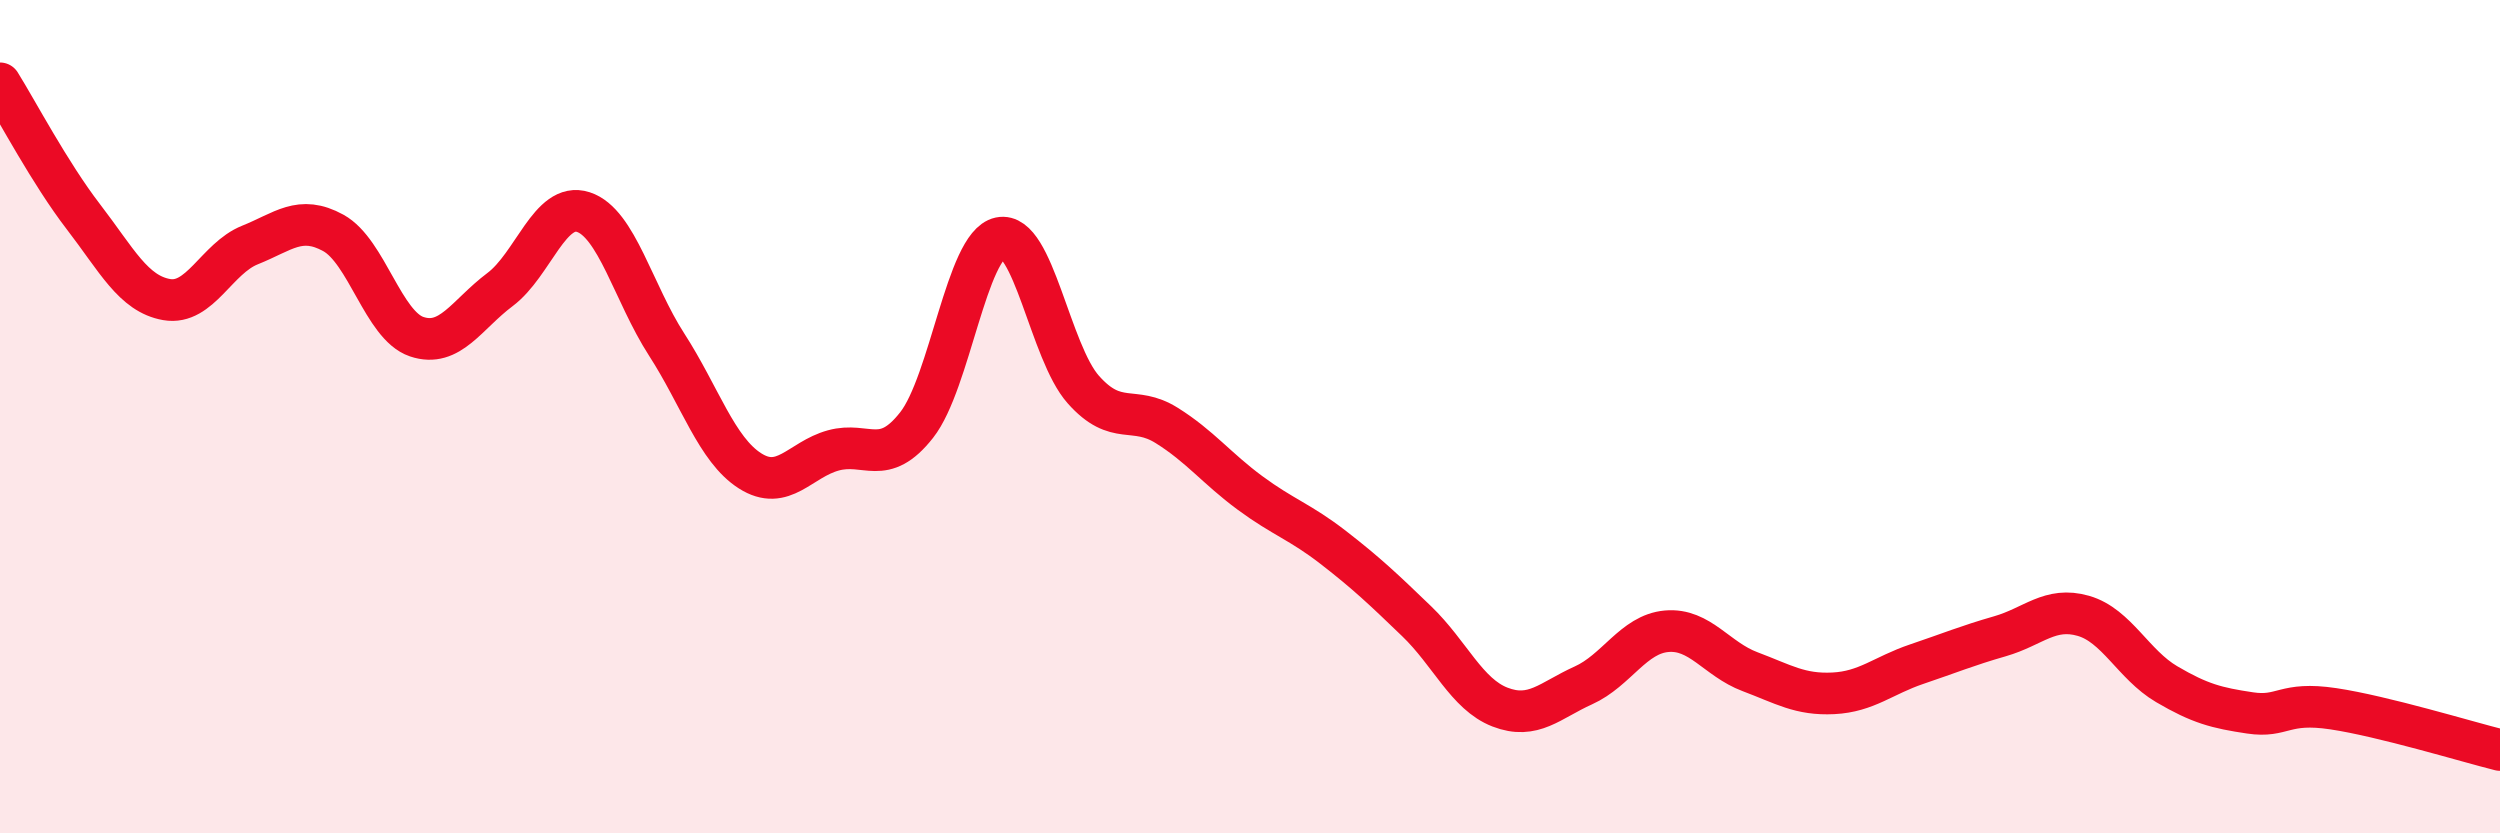
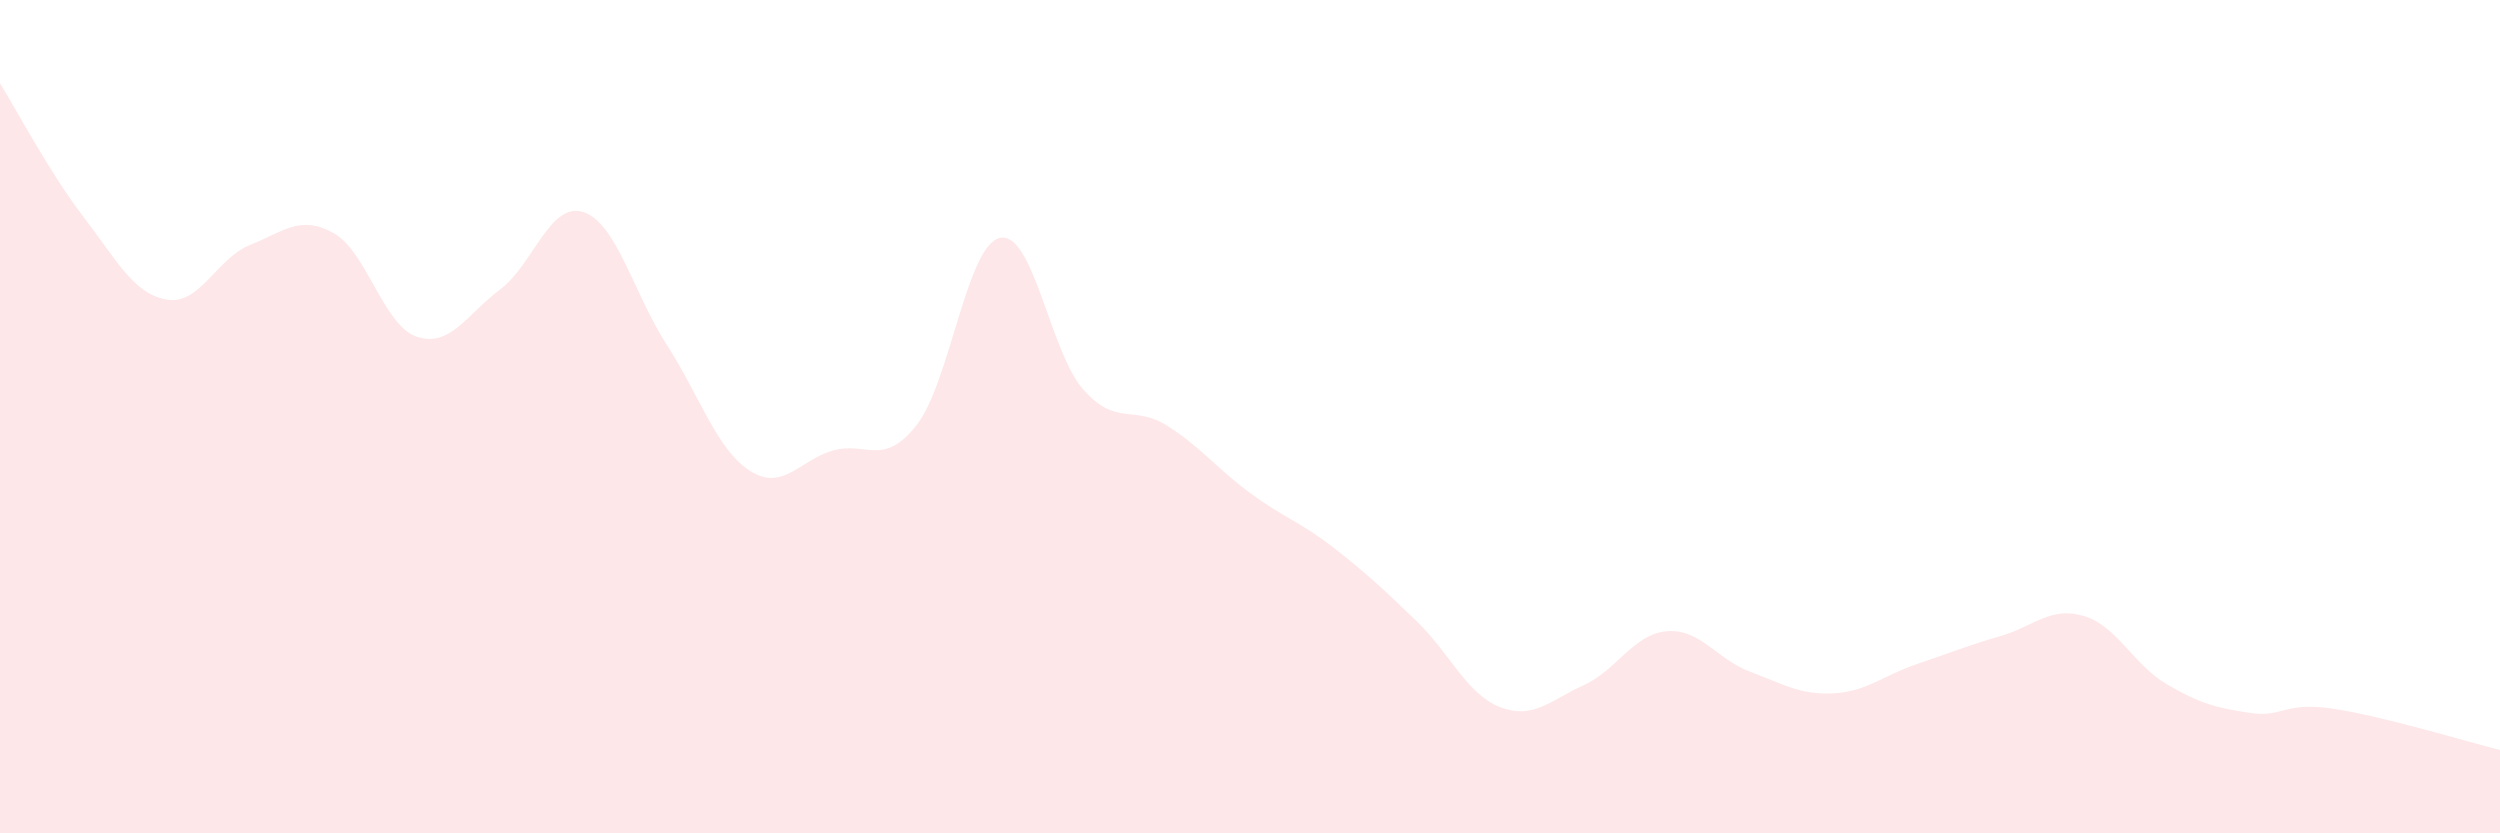
<svg xmlns="http://www.w3.org/2000/svg" width="60" height="20" viewBox="0 0 60 20">
  <path d="M 0,2 C 0.4,2.64 1.2,4.16 2,5.2 C 2.8,6.24 3.2,7.05 4,7.19 C 4.8,7.33 5.2,6.2 6,5.88 C 6.8,5.56 7.2,5.15 8,5.59 C 8.8,6.03 9.2,7.81 10,8.08 C 10.8,8.35 11.2,7.55 12,6.95 C 12.8,6.35 13.2,4.83 14,5.09 C 14.8,5.35 15.2,7.03 16,8.27 C 16.8,9.51 17.2,10.79 18,11.3 C 18.8,11.81 19.2,11.03 20,10.81 C 20.8,10.59 21.2,11.22 22,10.2 C 22.8,9.18 23.2,5.88 24,5.71 C 24.8,5.54 25.2,8.45 26,9.35 C 26.8,10.25 27.2,9.71 28,10.21 C 28.8,10.71 29.2,11.24 30,11.83 C 30.8,12.42 31.2,12.52 32,13.14 C 32.8,13.76 33.2,14.14 34,14.91 C 34.8,15.68 35.2,16.66 36,16.97 C 36.8,17.28 37.2,16.81 38,16.45 C 38.8,16.09 39.2,15.22 40,15.15 C 40.8,15.08 41.2,15.82 42,16.12 C 42.8,16.42 43.2,16.68 44,16.64 C 44.8,16.6 45.2,16.21 46,15.94 C 46.8,15.67 47.2,15.5 48,15.27 C 48.8,15.04 49.2,14.55 50,14.78 C 50.8,15.01 51.2,15.95 52,16.42 C 52.8,16.89 53.2,16.99 54,17.11 C 54.8,17.23 54.8,16.83 56,17.01 C 57.2,17.19 59.2,17.8 60,18L60 20L0 20Z" fill="#EB0A25" opacity="0.1" stroke-linecap="round" stroke-linejoin="round" />
-   <path d="M 0,2 C 0.4,2.64 1.2,4.16 2,5.2 C 2.8,6.24 3.2,7.05 4,7.19 C 4.8,7.33 5.2,6.2 6,5.88 C 6.8,5.56 7.2,5.15 8,5.59 C 8.8,6.03 9.2,7.81 10,8.08 C 10.8,8.35 11.2,7.55 12,6.95 C 12.8,6.35 13.2,4.83 14,5.09 C 14.8,5.35 15.2,7.03 16,8.27 C 16.8,9.51 17.2,10.79 18,11.3 C 18.8,11.81 19.2,11.03 20,10.81 C 20.8,10.59 21.2,11.22 22,10.2 C 22.8,9.18 23.2,5.88 24,5.71 C 24.8,5.54 25.2,8.45 26,9.35 C 26.8,10.25 27.2,9.71 28,10.21 C 28.8,10.71 29.2,11.24 30,11.83 C 30.8,12.42 31.2,12.52 32,13.14 C 32.8,13.76 33.2,14.14 34,14.91 C 34.8,15.68 35.2,16.66 36,16.97 C 36.8,17.28 37.2,16.81 38,16.45 C 38.8,16.09 39.2,15.22 40,15.15 C 40.8,15.08 41.2,15.82 42,16.12 C 42.8,16.42 43.2,16.68 44,16.64 C 44.8,16.6 45.2,16.21 46,15.94 C 46.8,15.67 47.2,15.5 48,15.27 C 48.8,15.04 49.2,14.55 50,14.78 C 50.8,15.01 51.2,15.95 52,16.42 C 52.8,16.89 53.2,16.99 54,17.11 C 54.8,17.23 54.8,16.83 56,17.01 C 57.2,17.19 59.2,17.8 60,18" stroke="#EB0A25" stroke-width="1" fill="none" stroke-linecap="round" stroke-linejoin="round" />
</svg>